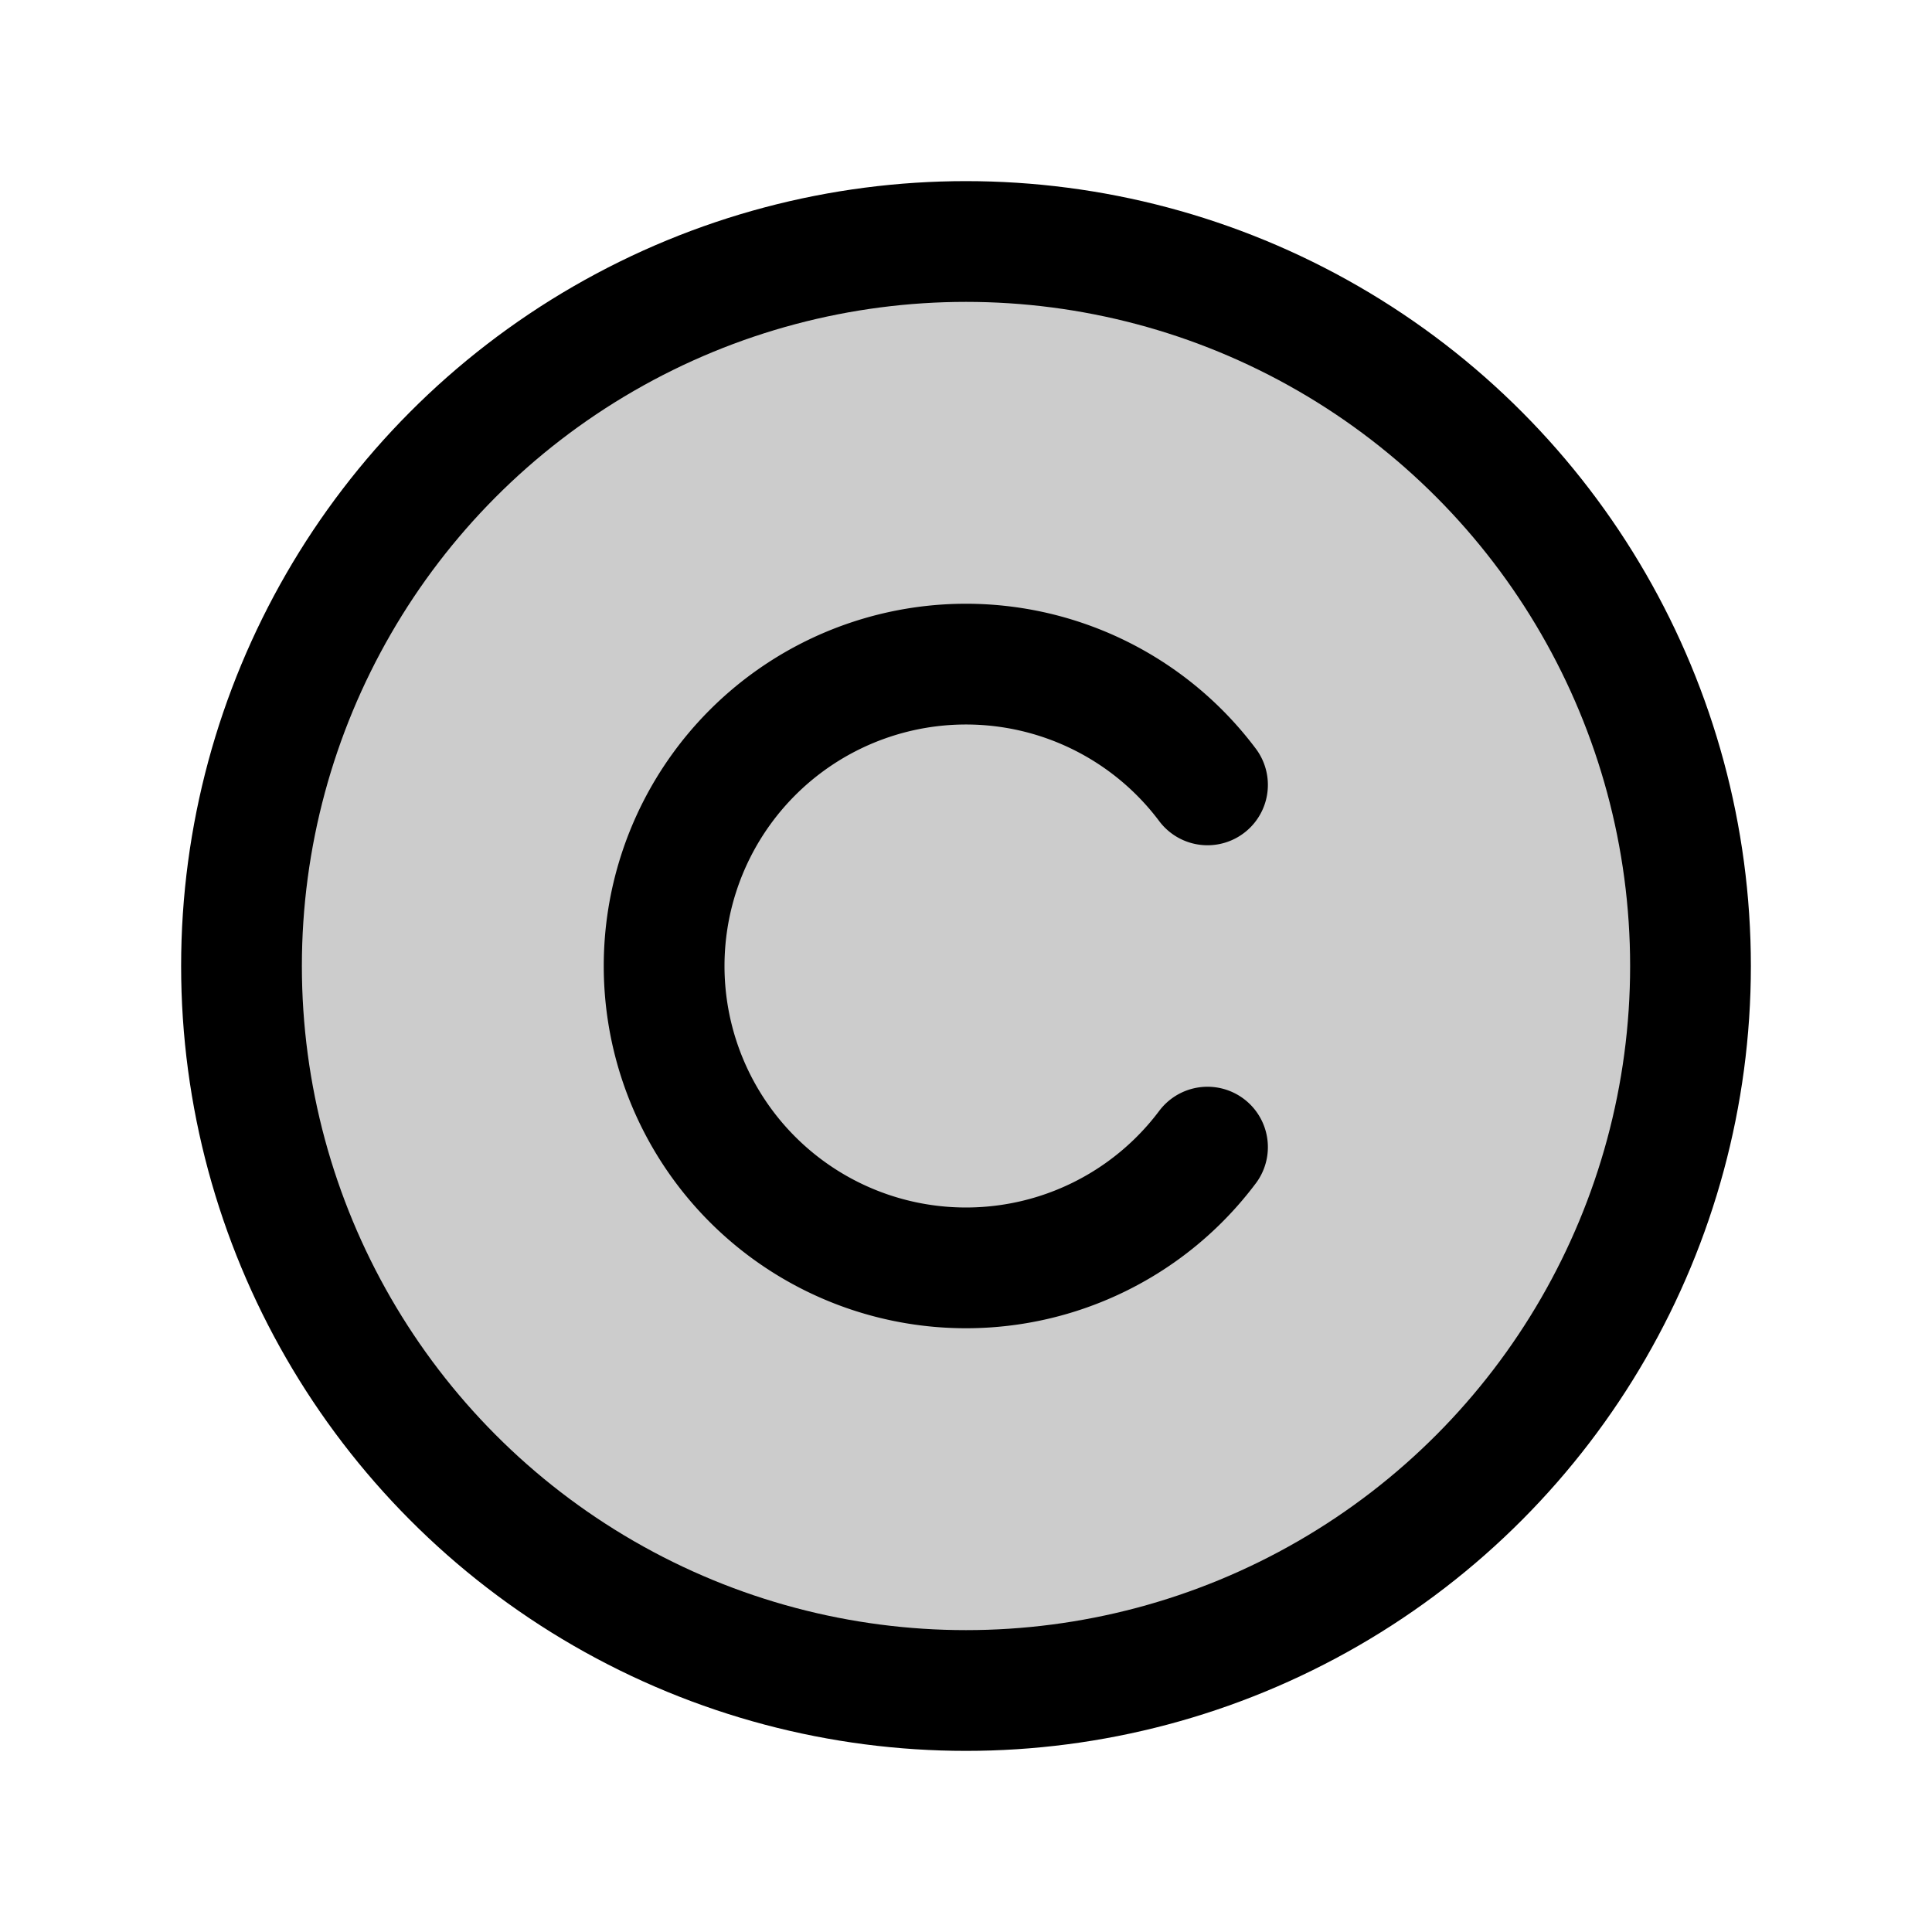
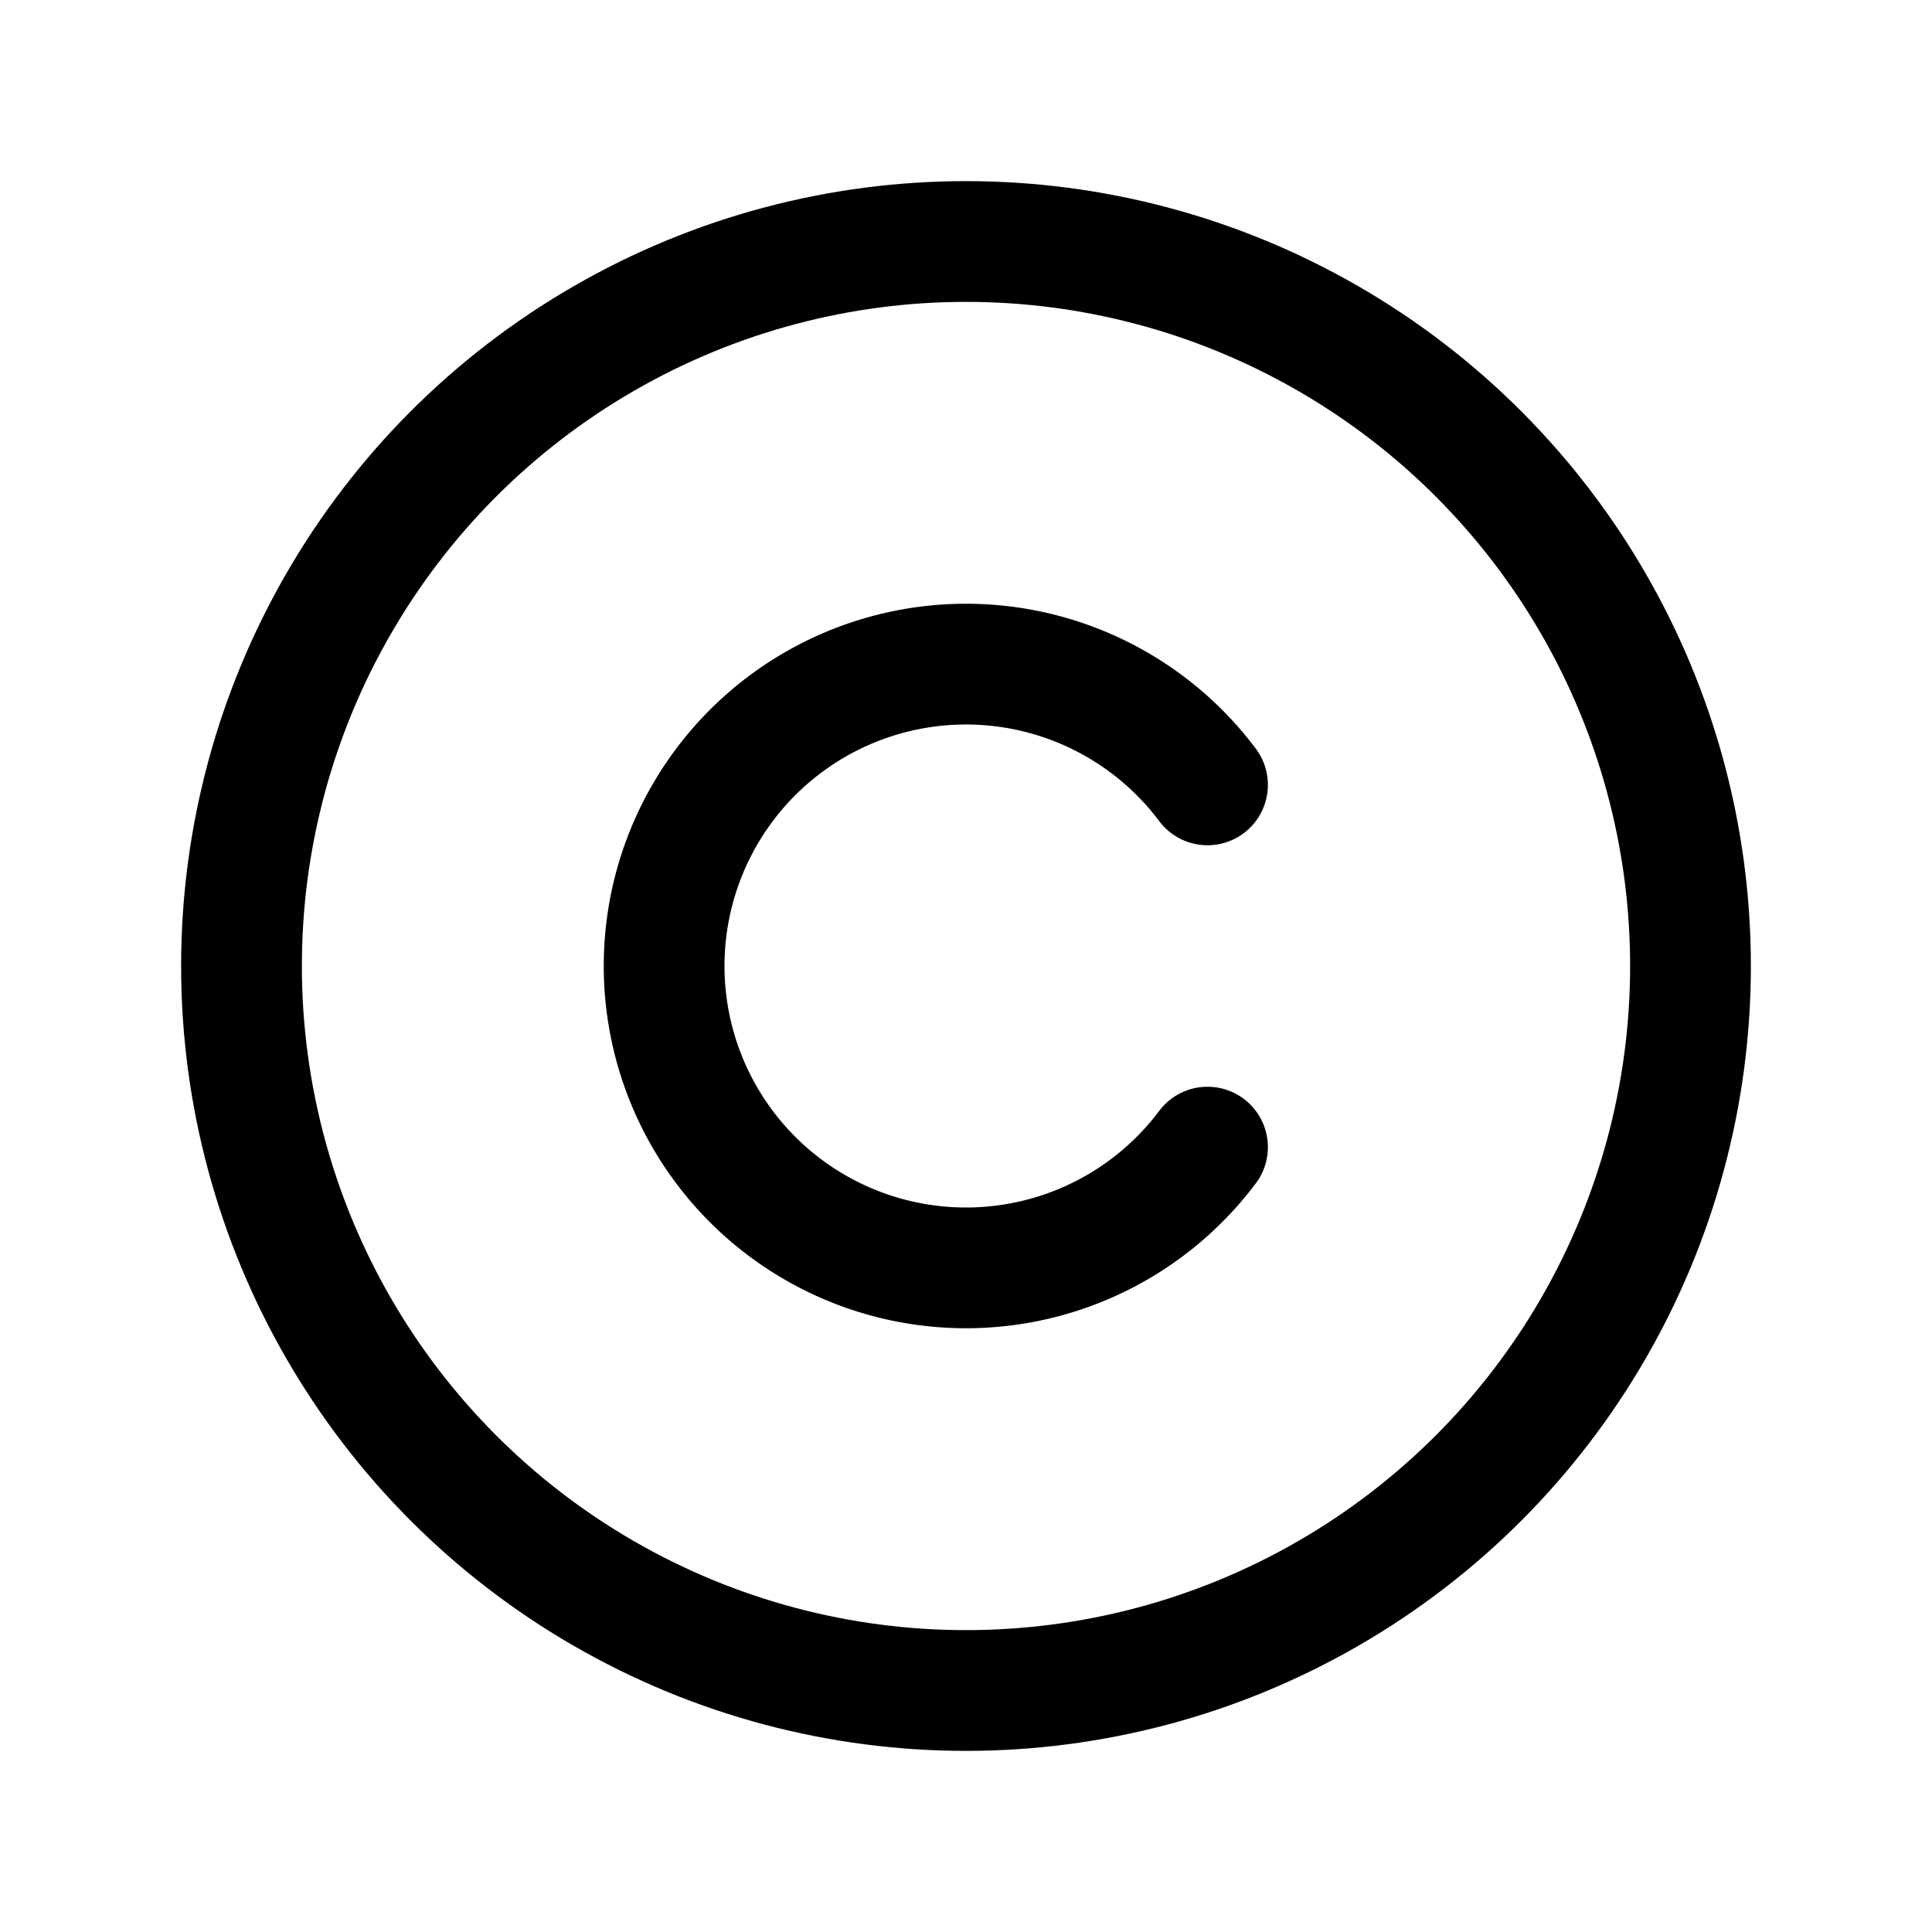
<svg xmlns="http://www.w3.org/2000/svg" viewBox="0 0 256 256">
  <rect width="256" height="256" fill="none" />
-   <circle cx="128" cy="128" r="96" opacity="0.2" />
  <circle cx="128" cy="128" r="96" fill="none" stroke="currentColor" stroke-linecap="round" stroke-linejoin="round" stroke-width="16" />
  <path d="M160,152a40,40,0,1,1,0-48" fill="none" stroke="currentColor" stroke-linecap="round" stroke-linejoin="round" stroke-width="16" />
</svg>